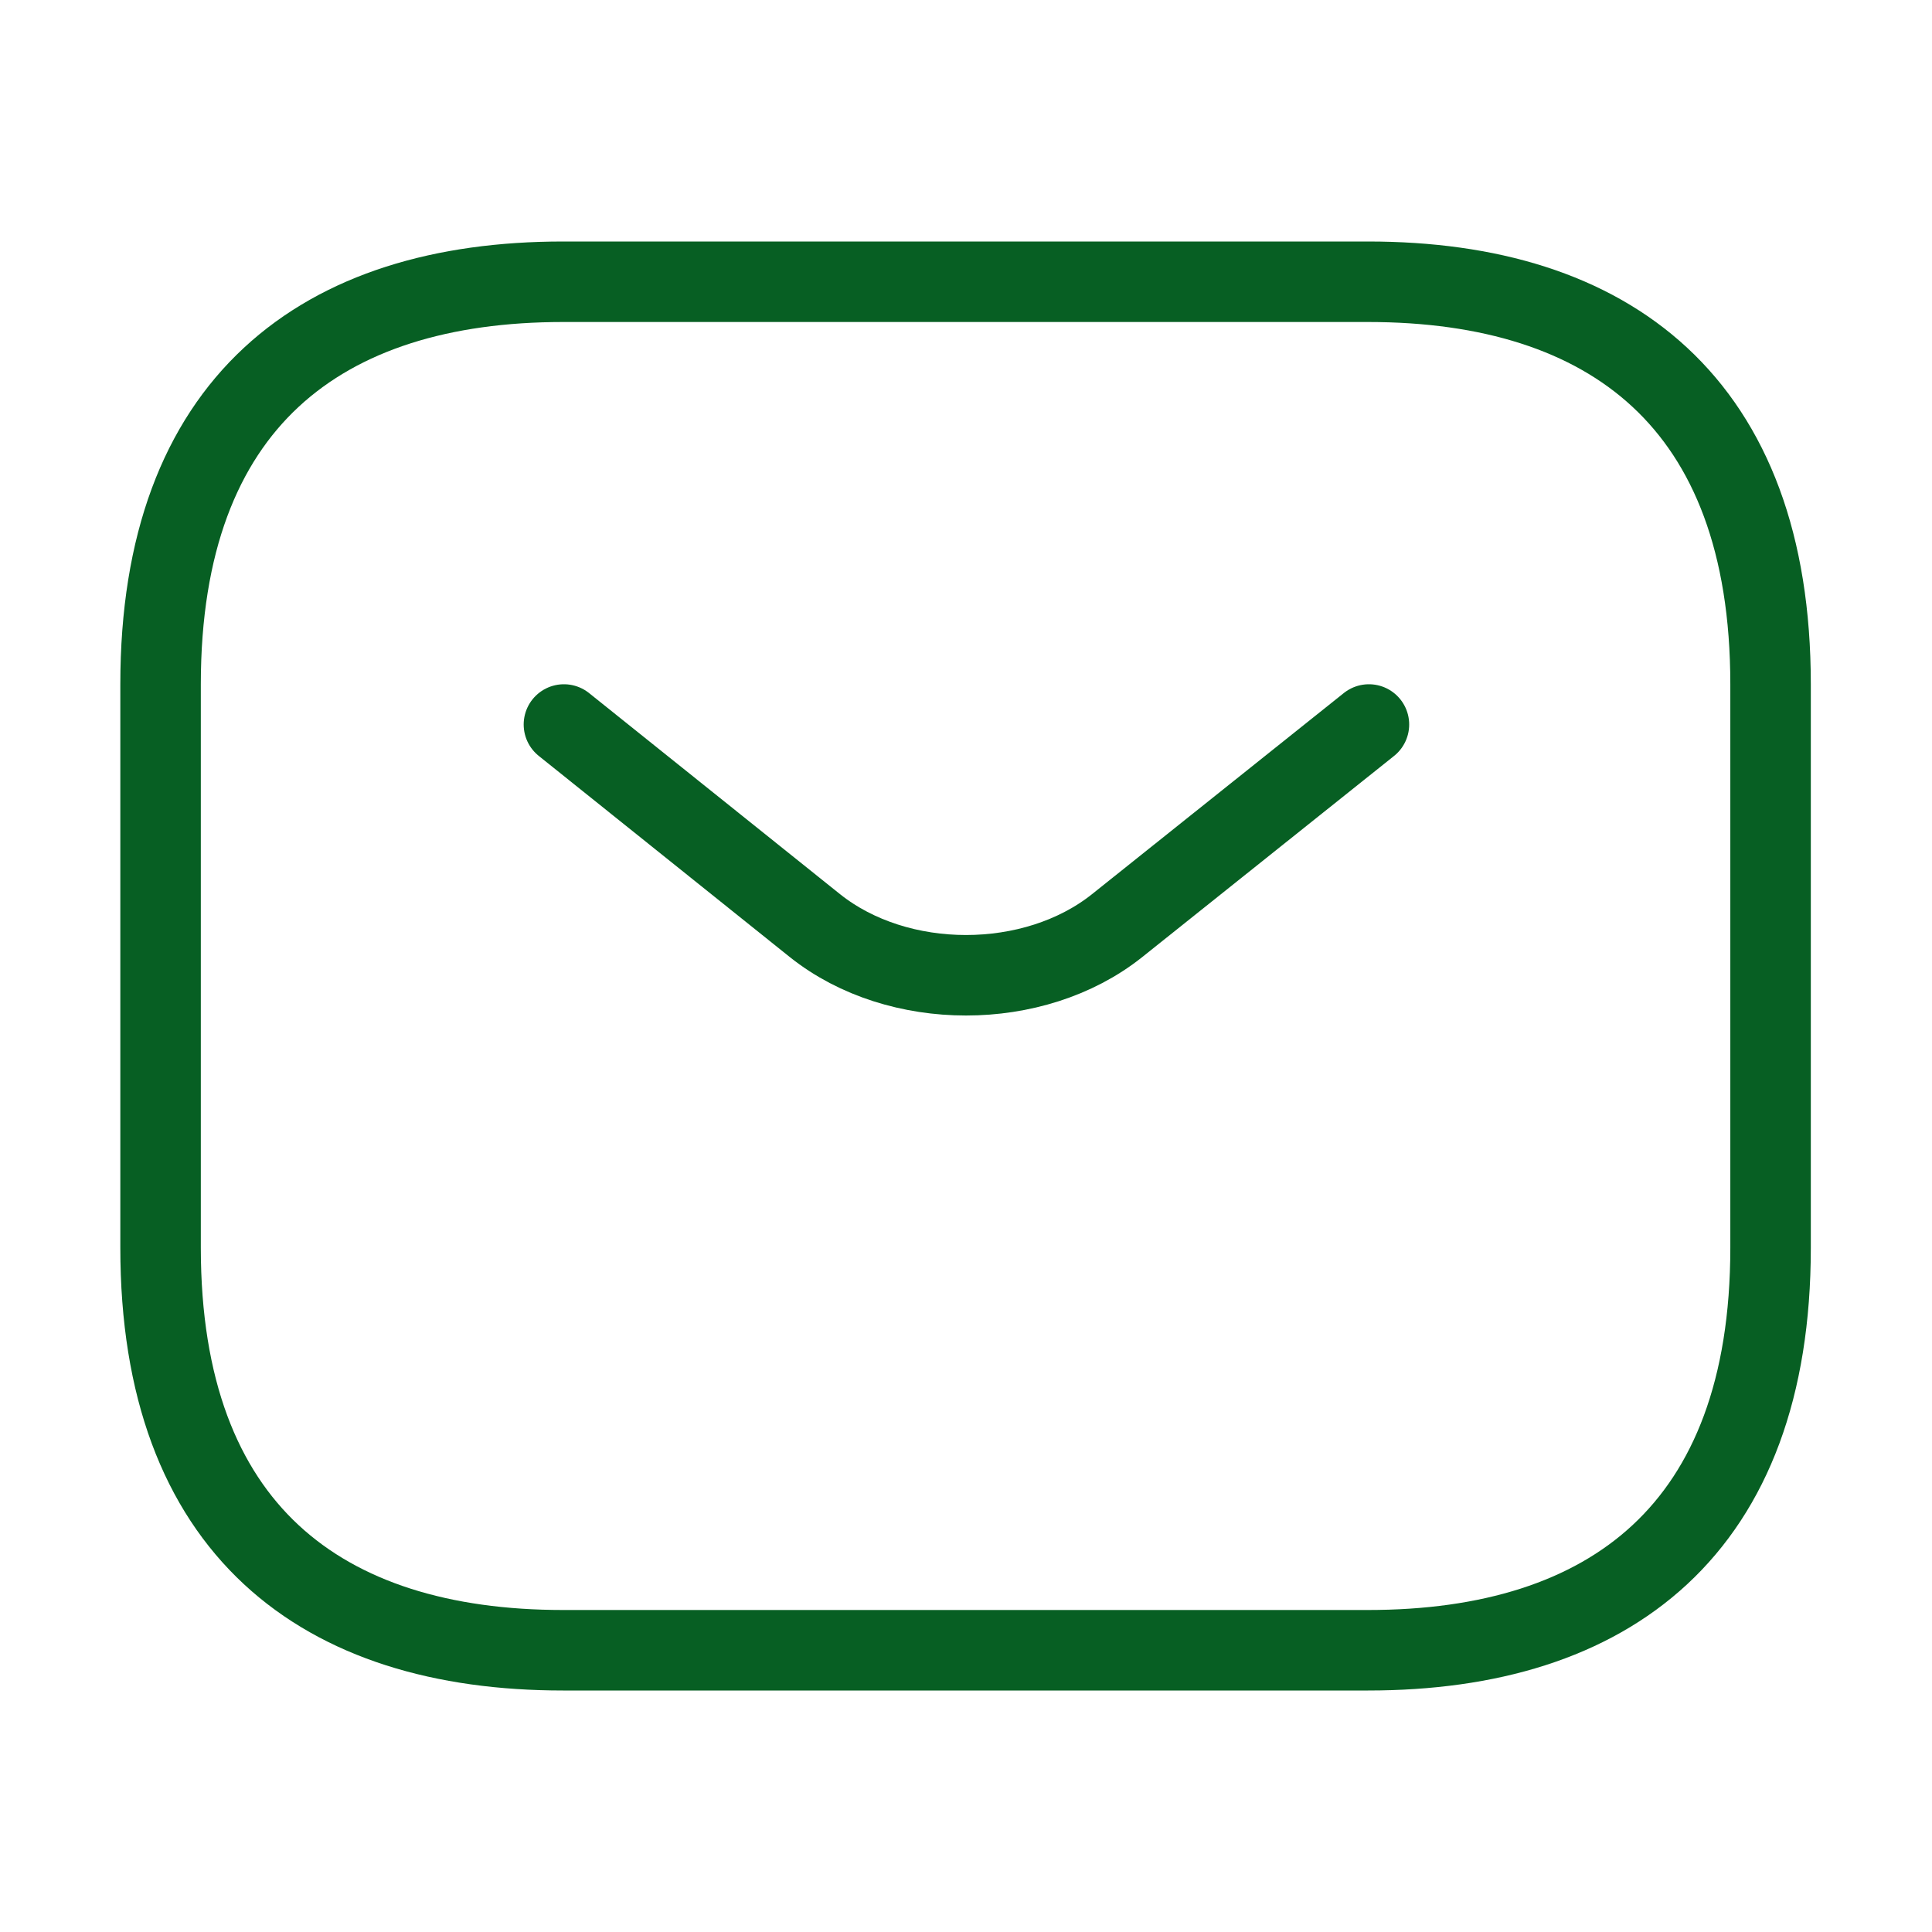
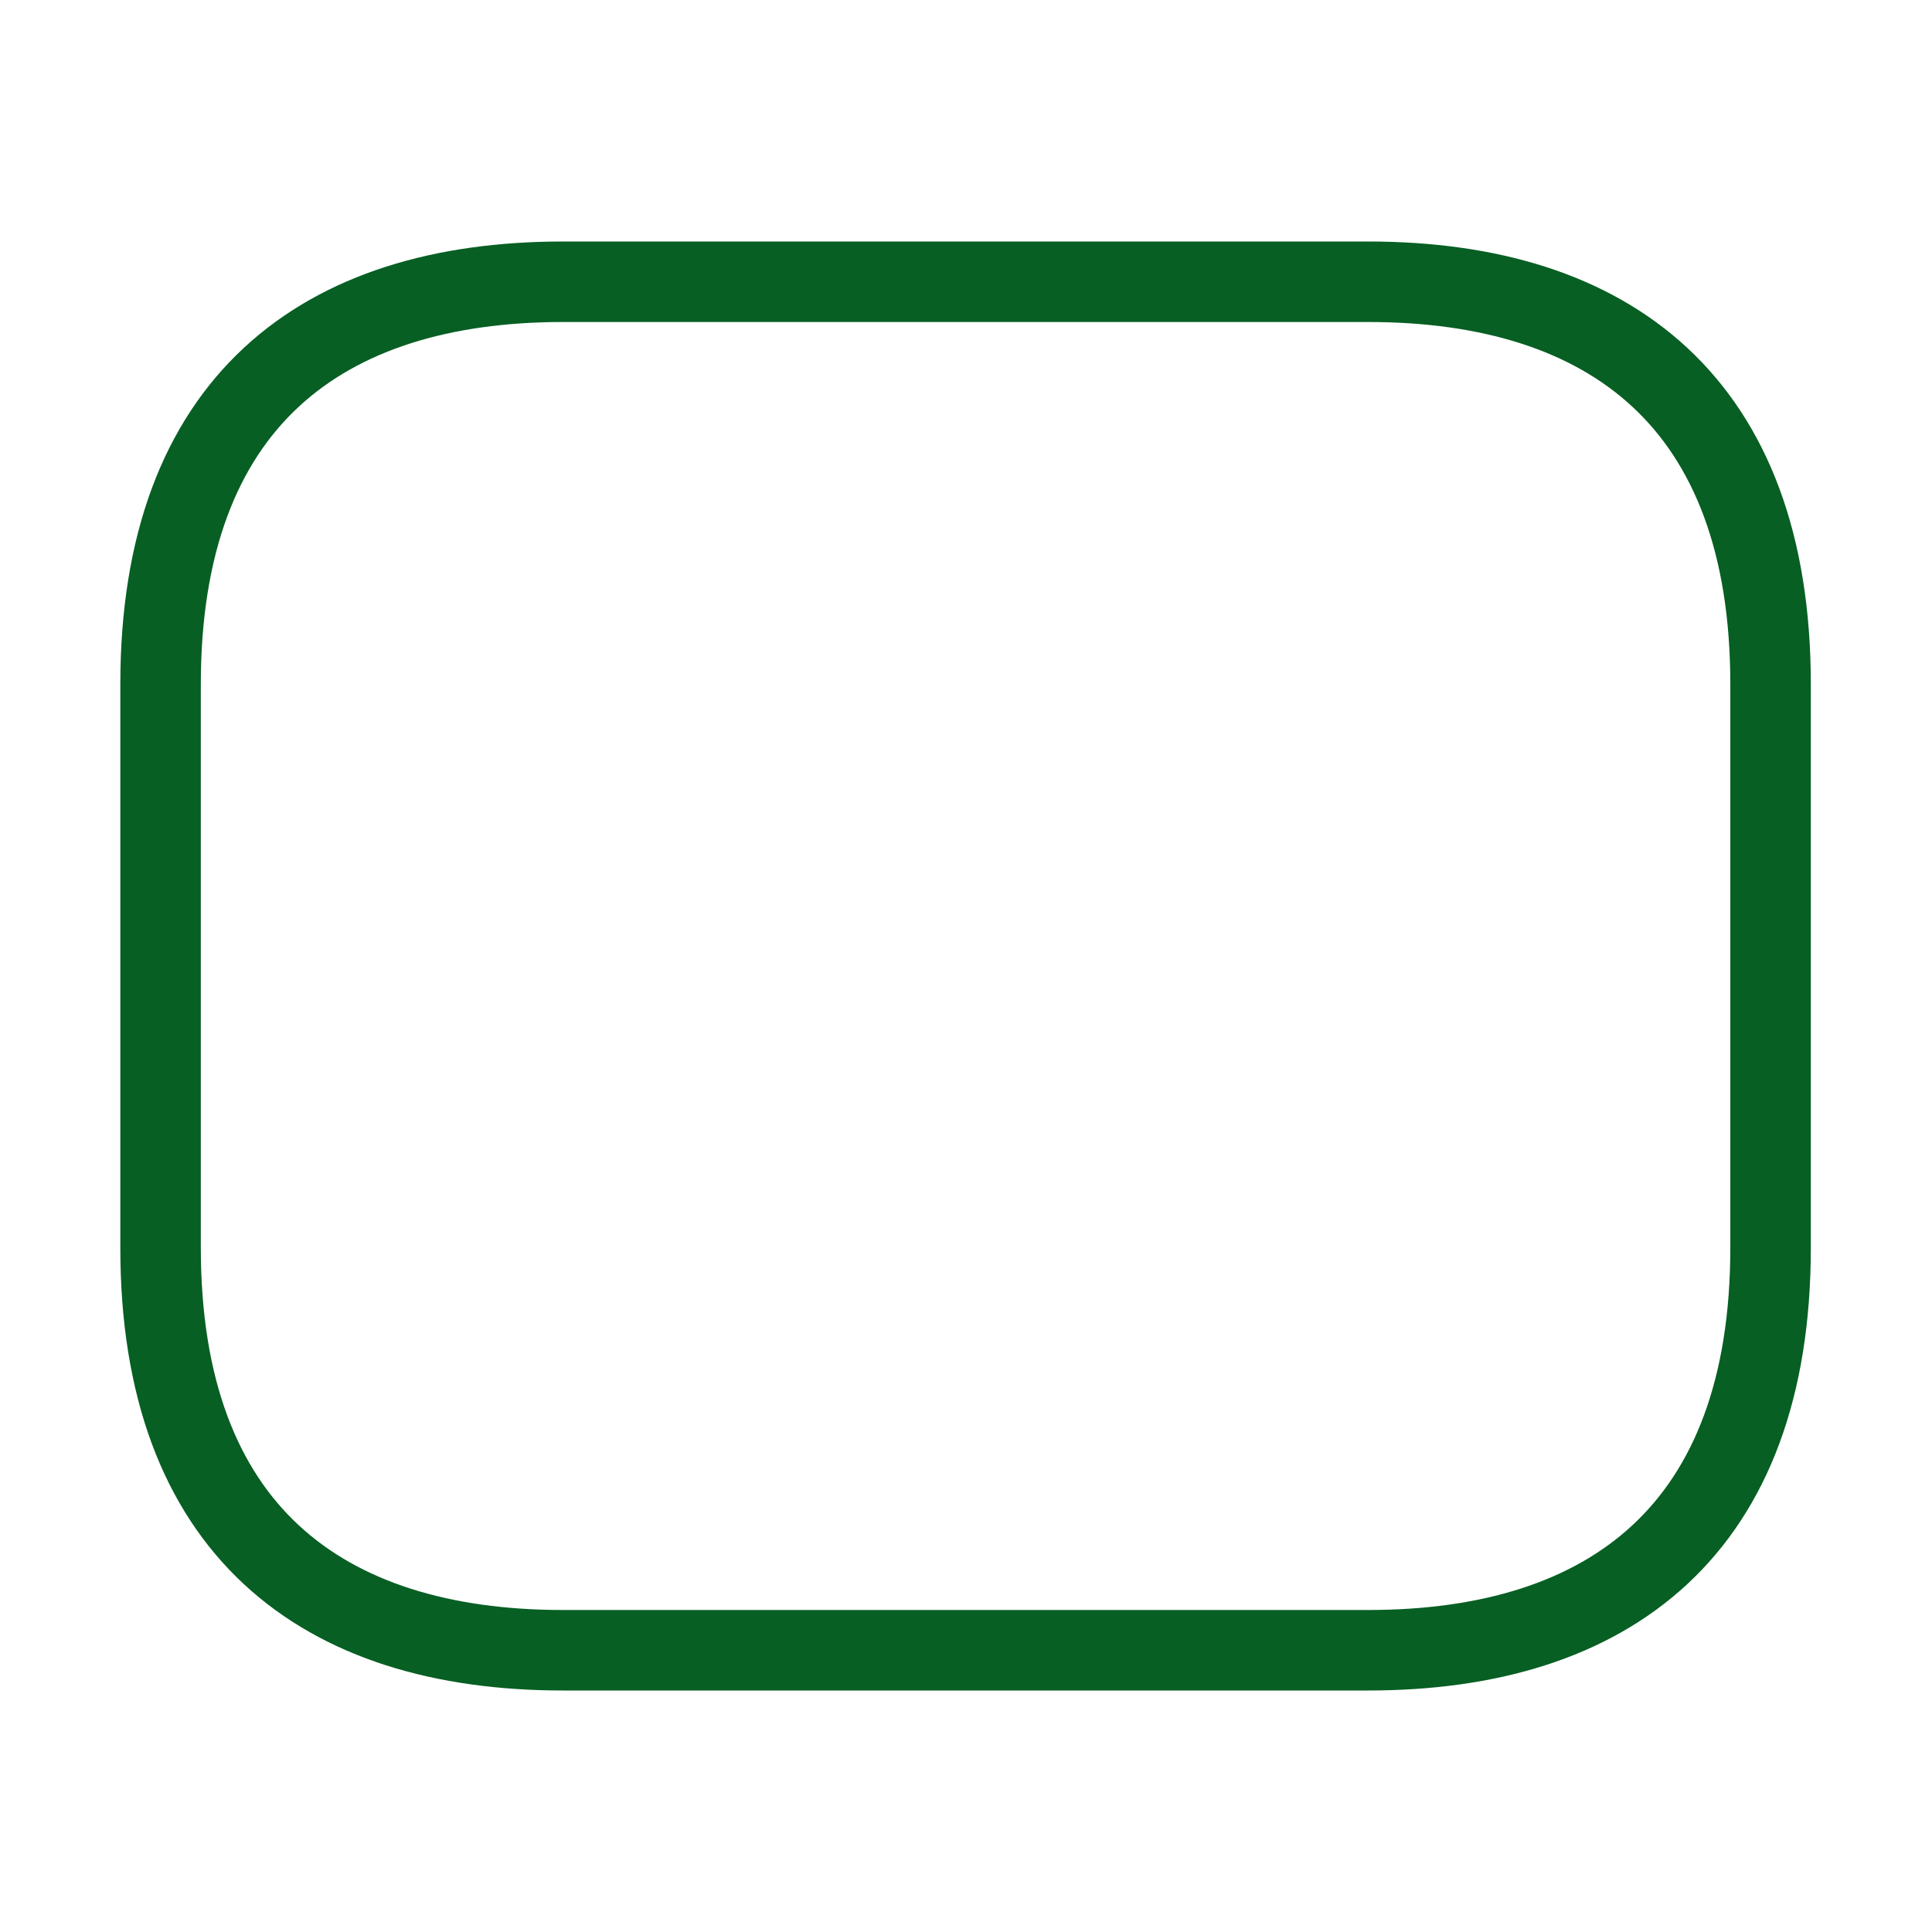
<svg xmlns="http://www.w3.org/2000/svg" width="36" height="36" fill="none">
  <path d="M25.492 30.75h-15c-4.5 0-7.5-2.25-7.5-7.5v-10.5c0-5.25 3-7.5 7.5-7.5h15c4.5 0 7.5 2.25 7.5 7.5v10.5c0 5.25-3 7.5-7.5 7.5z" stroke="#075F23" stroke-width="1.5" stroke-miterlimit="10" stroke-linecap="round" stroke-linejoin="round" />
-   <path d="M25.508 13.5l-4.695 3.75c-1.545 1.23-4.08 1.23-5.625 0l-4.68-3.75" stroke="#075F23" stroke-width="1.5" stroke-miterlimit="10" stroke-linecap="round" stroke-linejoin="round" />
</svg>